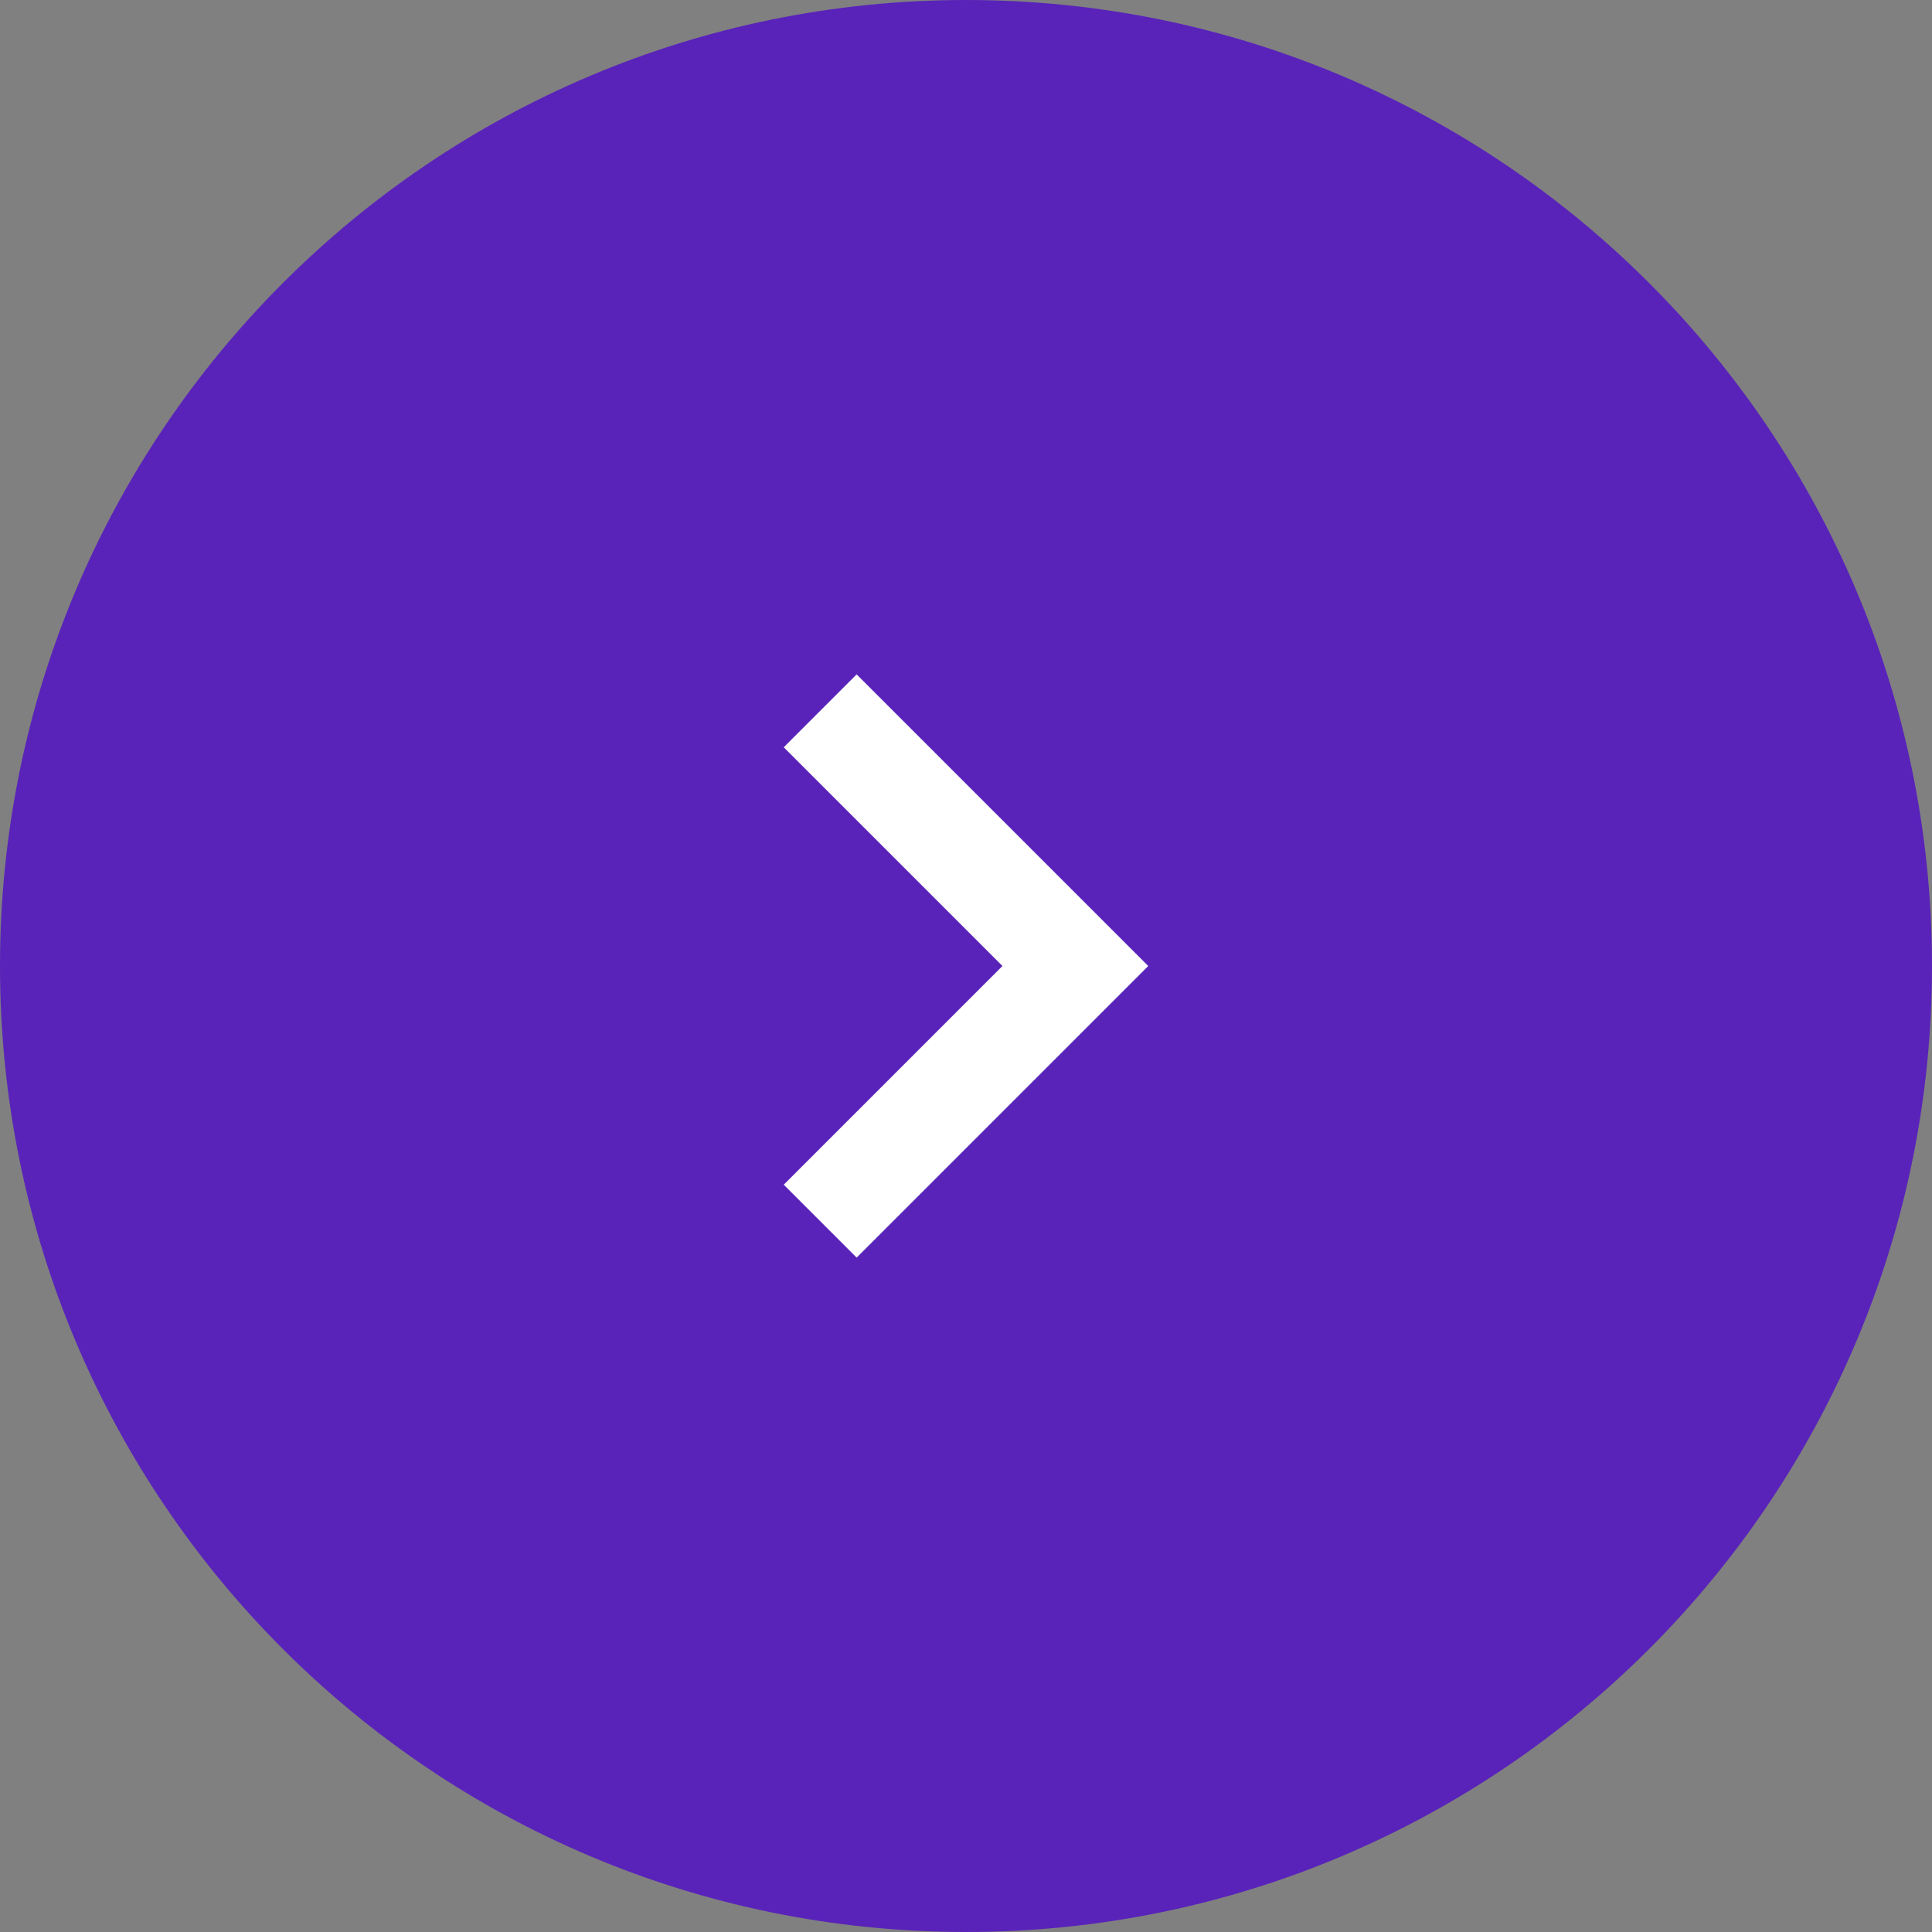
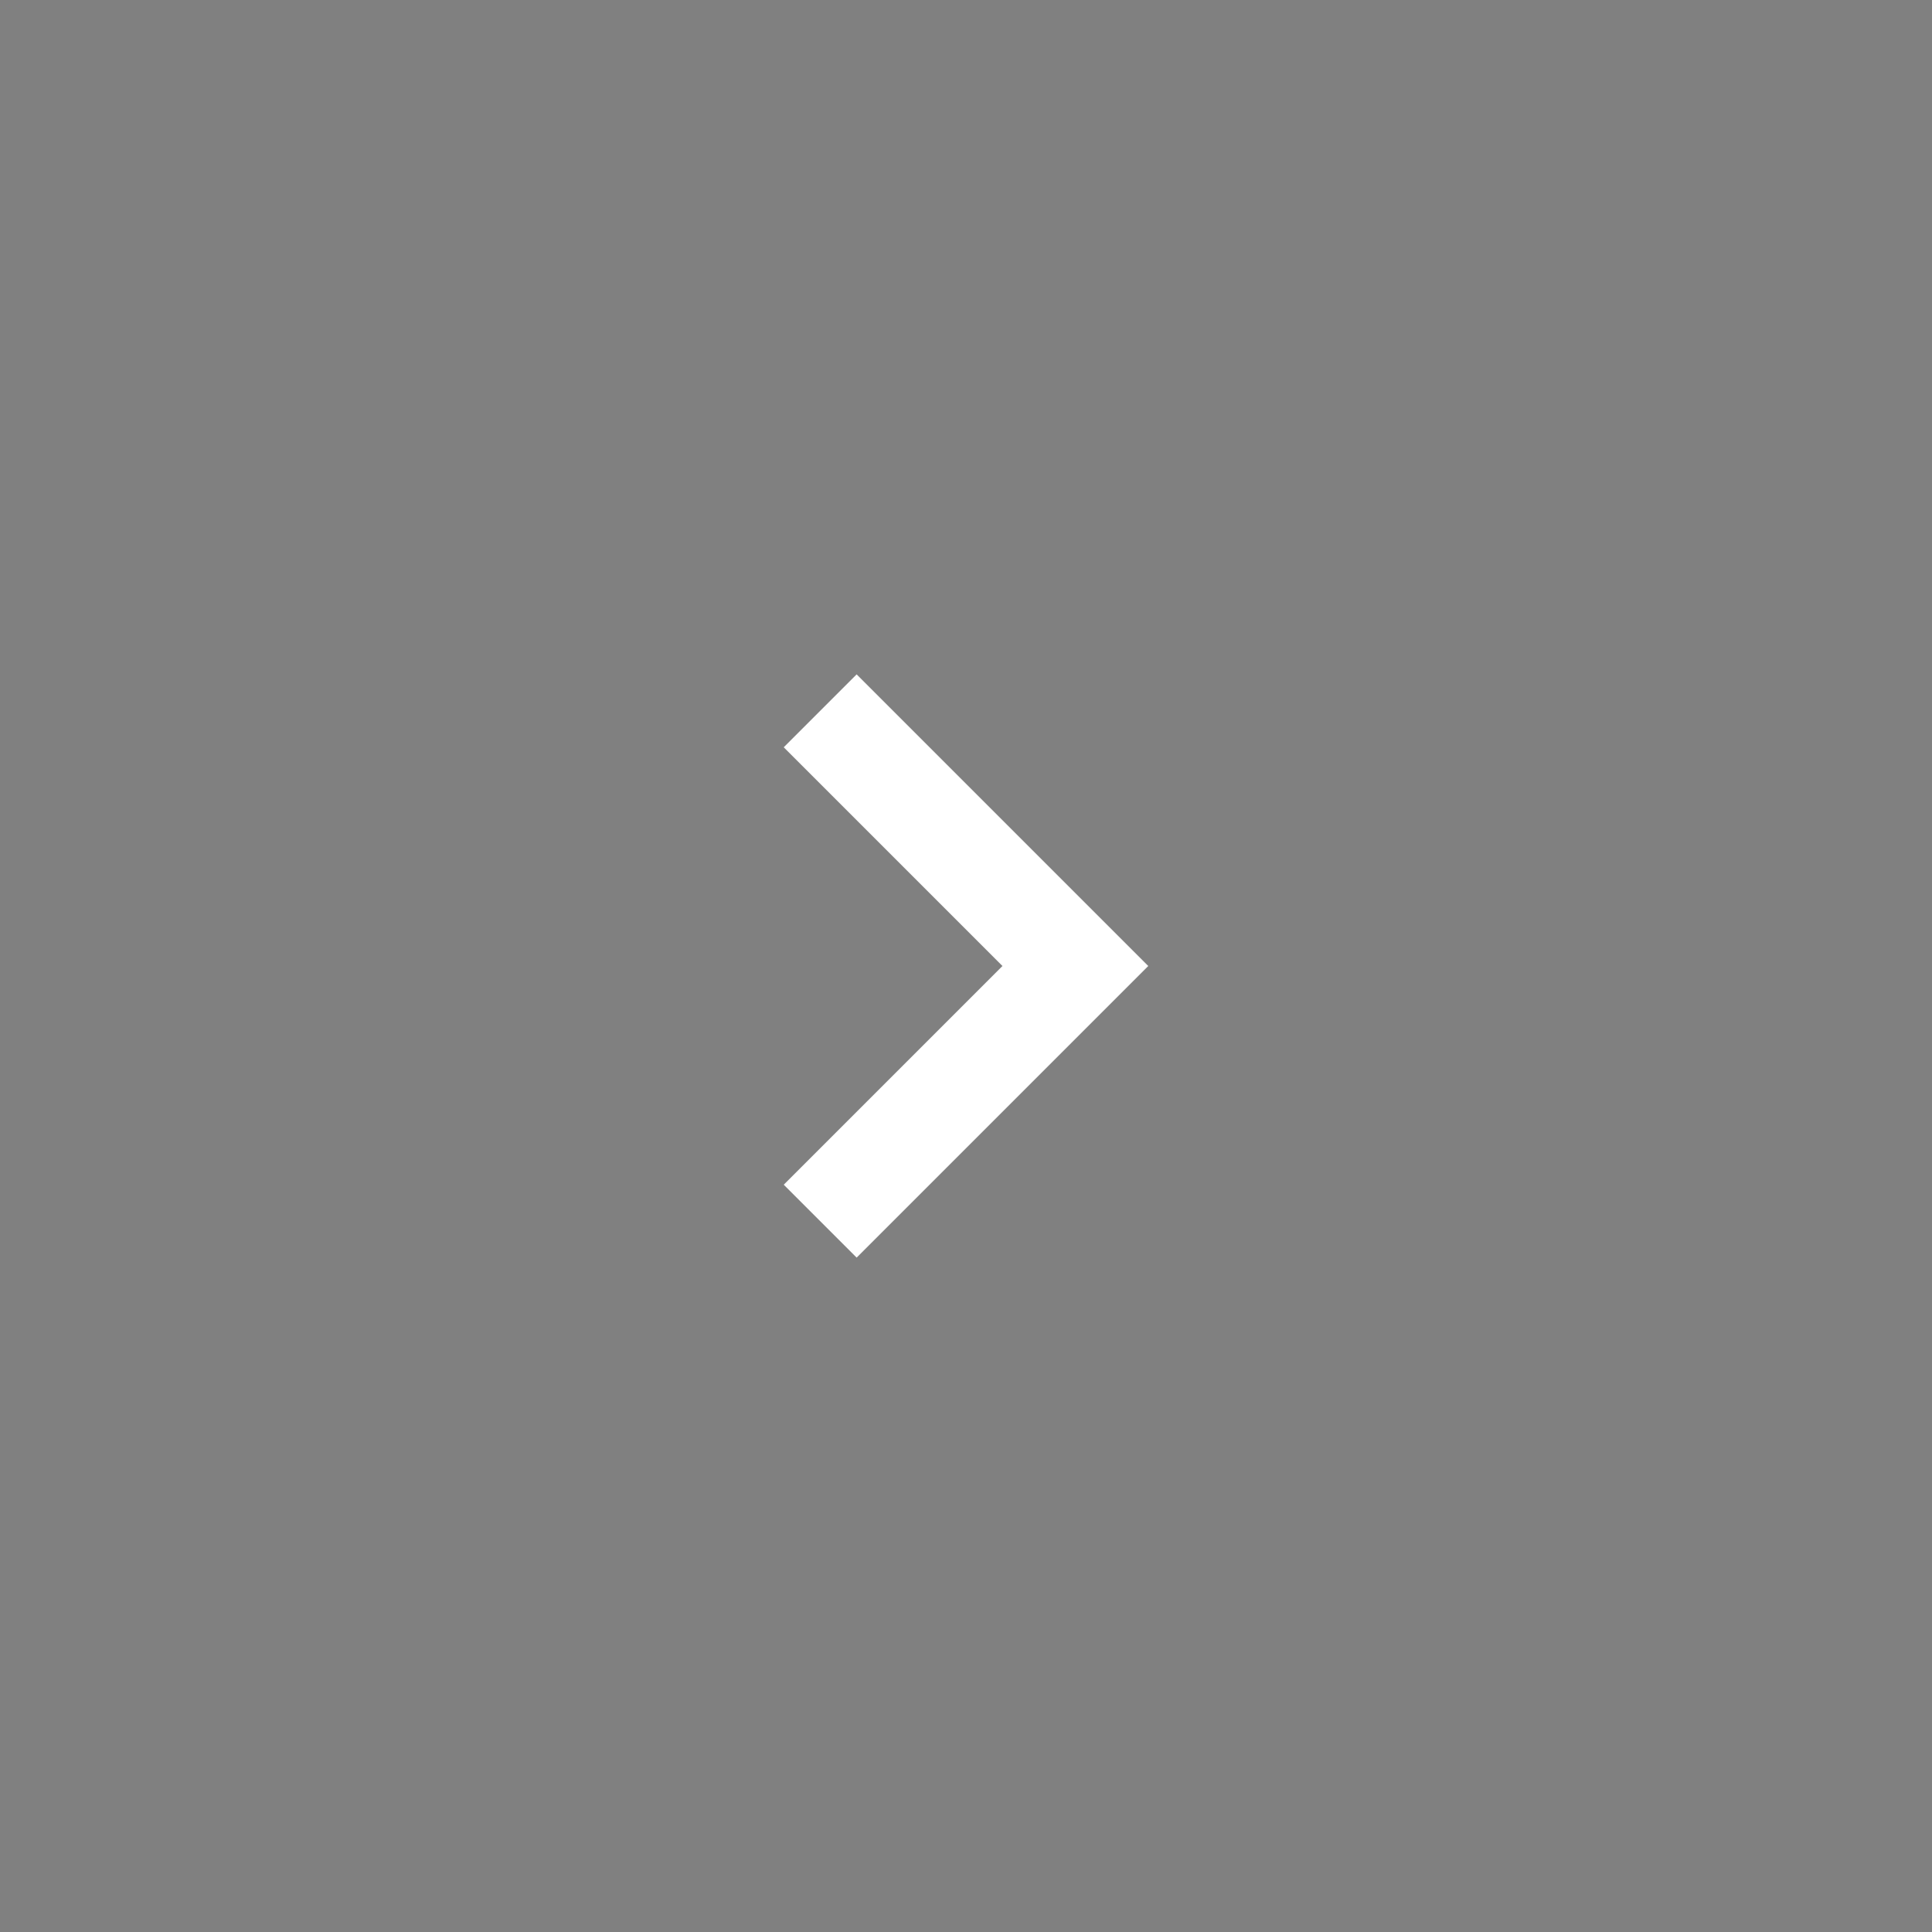
<svg xmlns="http://www.w3.org/2000/svg" width="53" height="53" fill="none">
  <rect width="100%" height="100%" fill="#808080" stroke="none" />
-   <path fill="#5923B9" d="M0 26.5C0 11.865 11.865 0 26.5 0 41.136 0 53 11.865 53 26.5 53 41.136 41.136 53 26.5 53 11.865 53 0 41.136 0 26.5Z" />
  <path fill="#fff" fill-rule="evenodd" d="m23.5 18.5 8 8-8 8-2-2 6-6-6-6 2-2Z" clip-rule="evenodd" />
</svg>